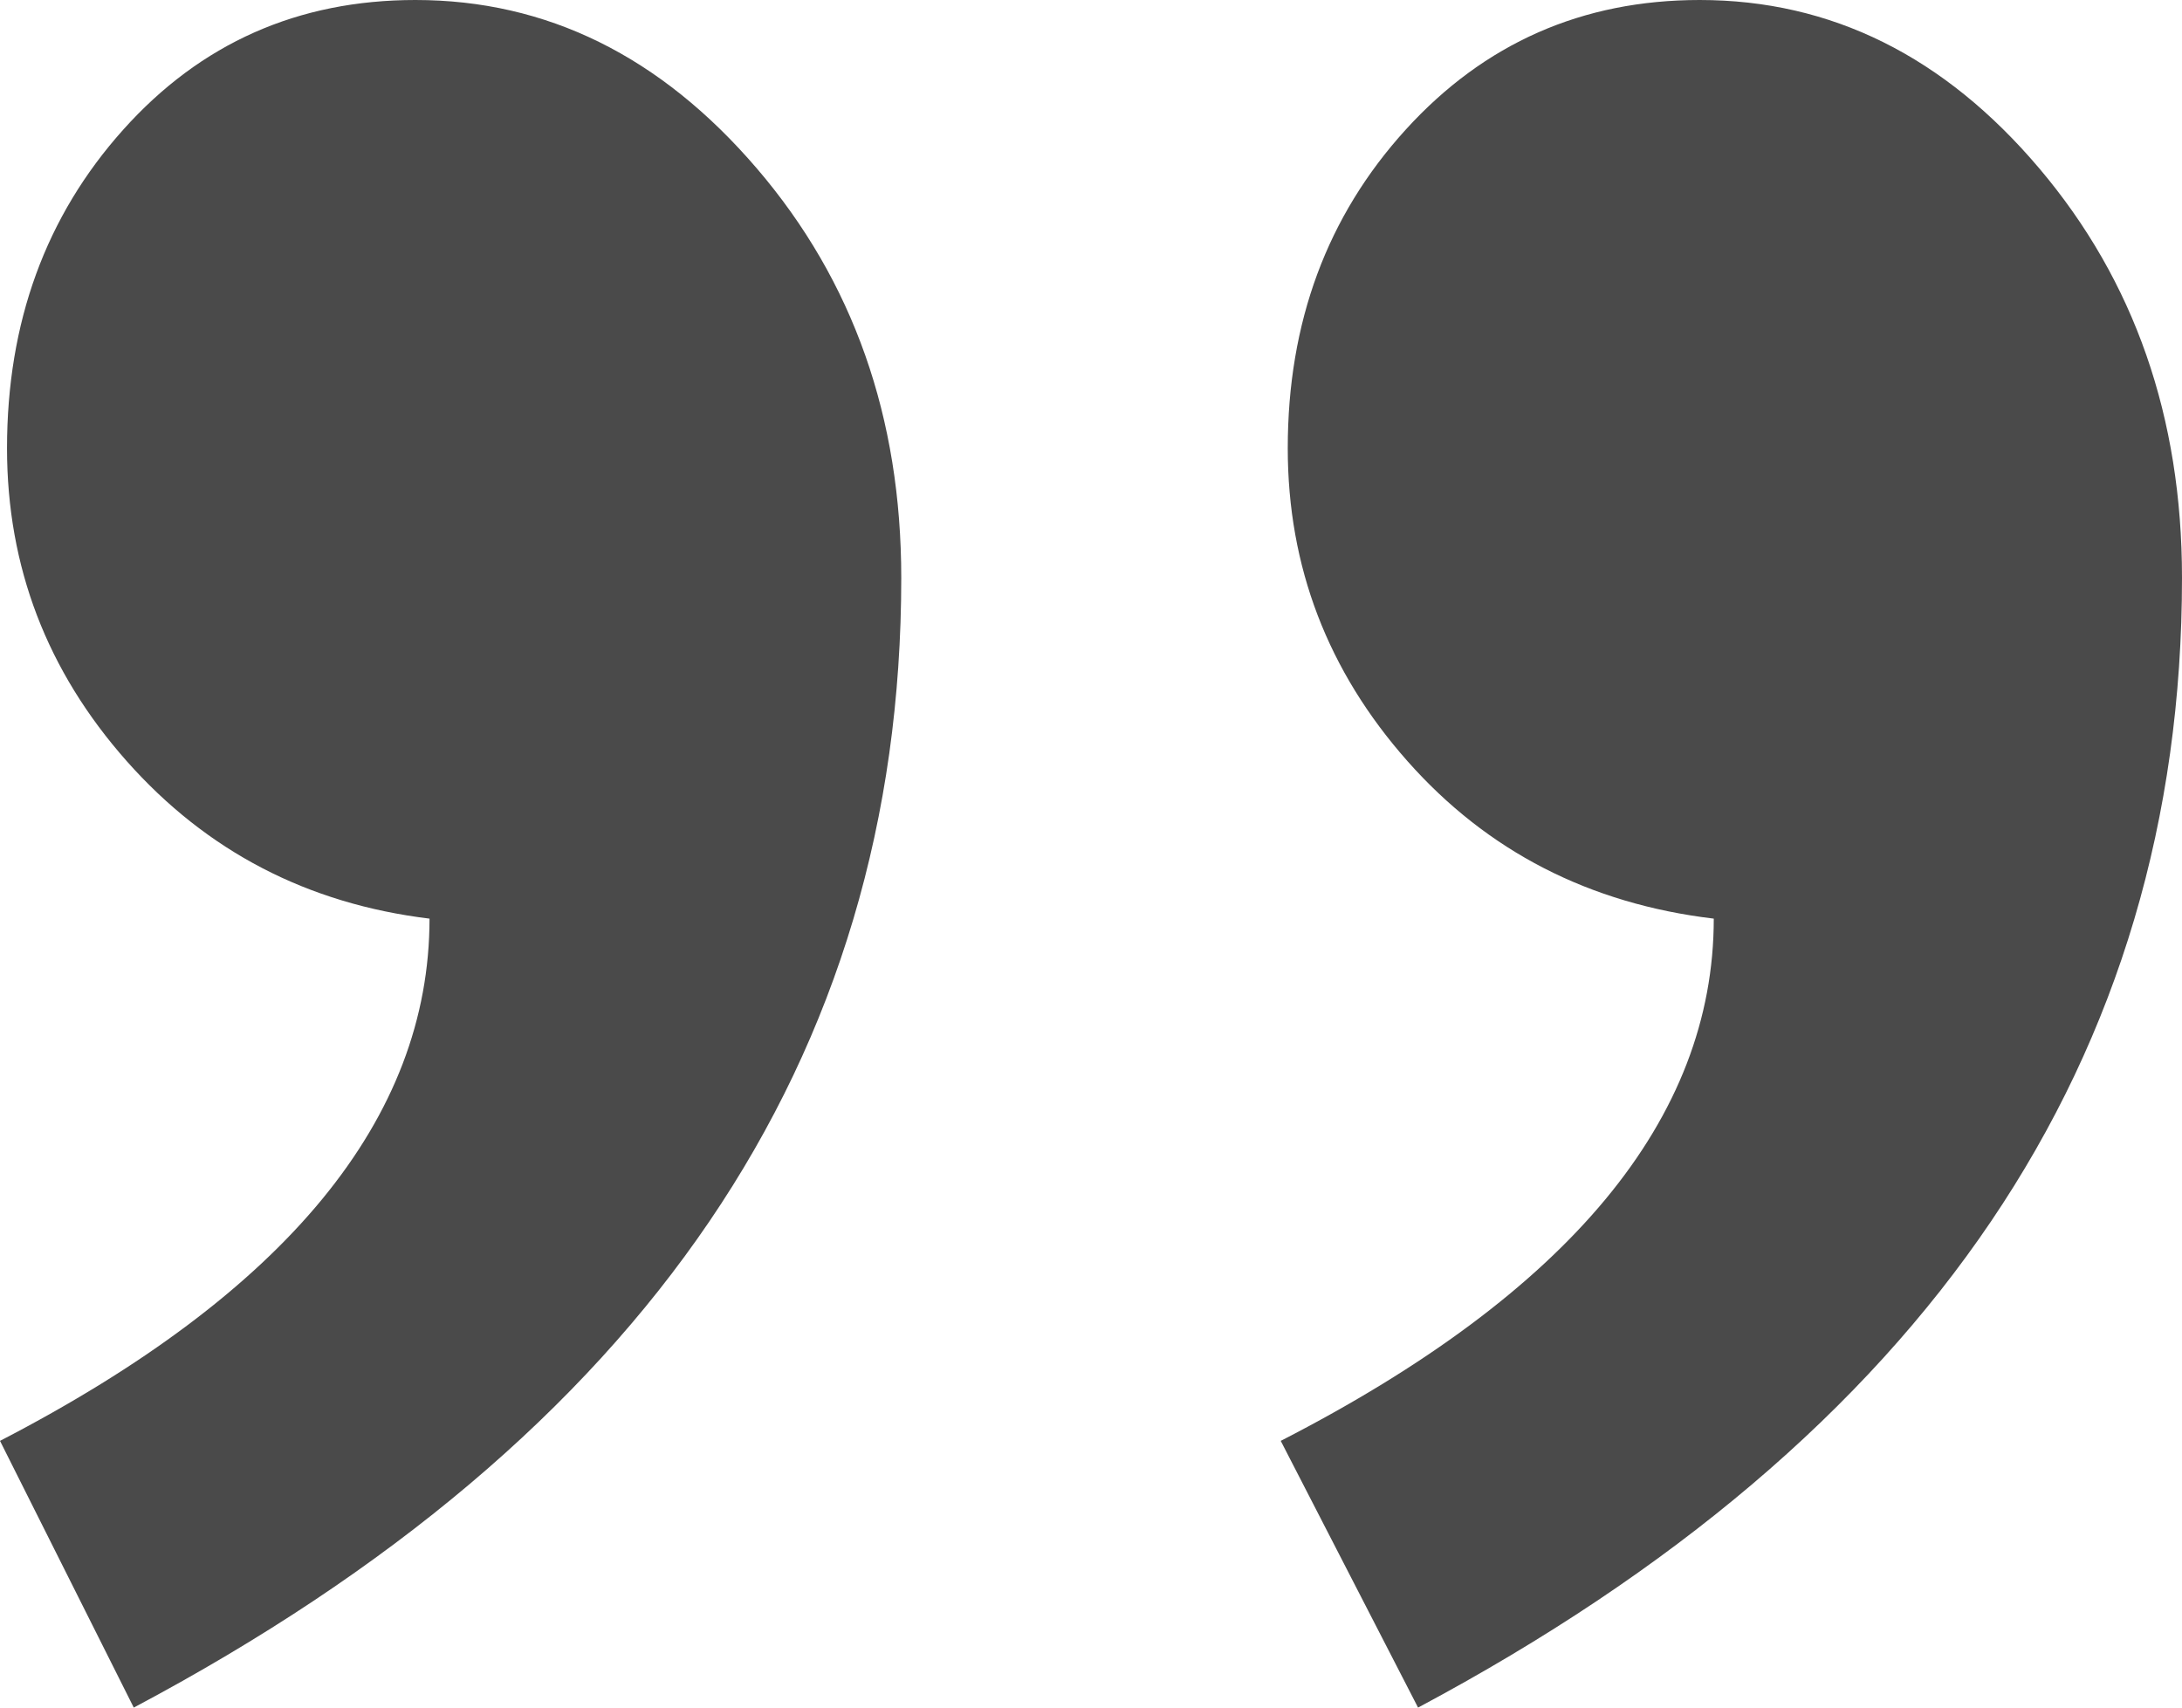
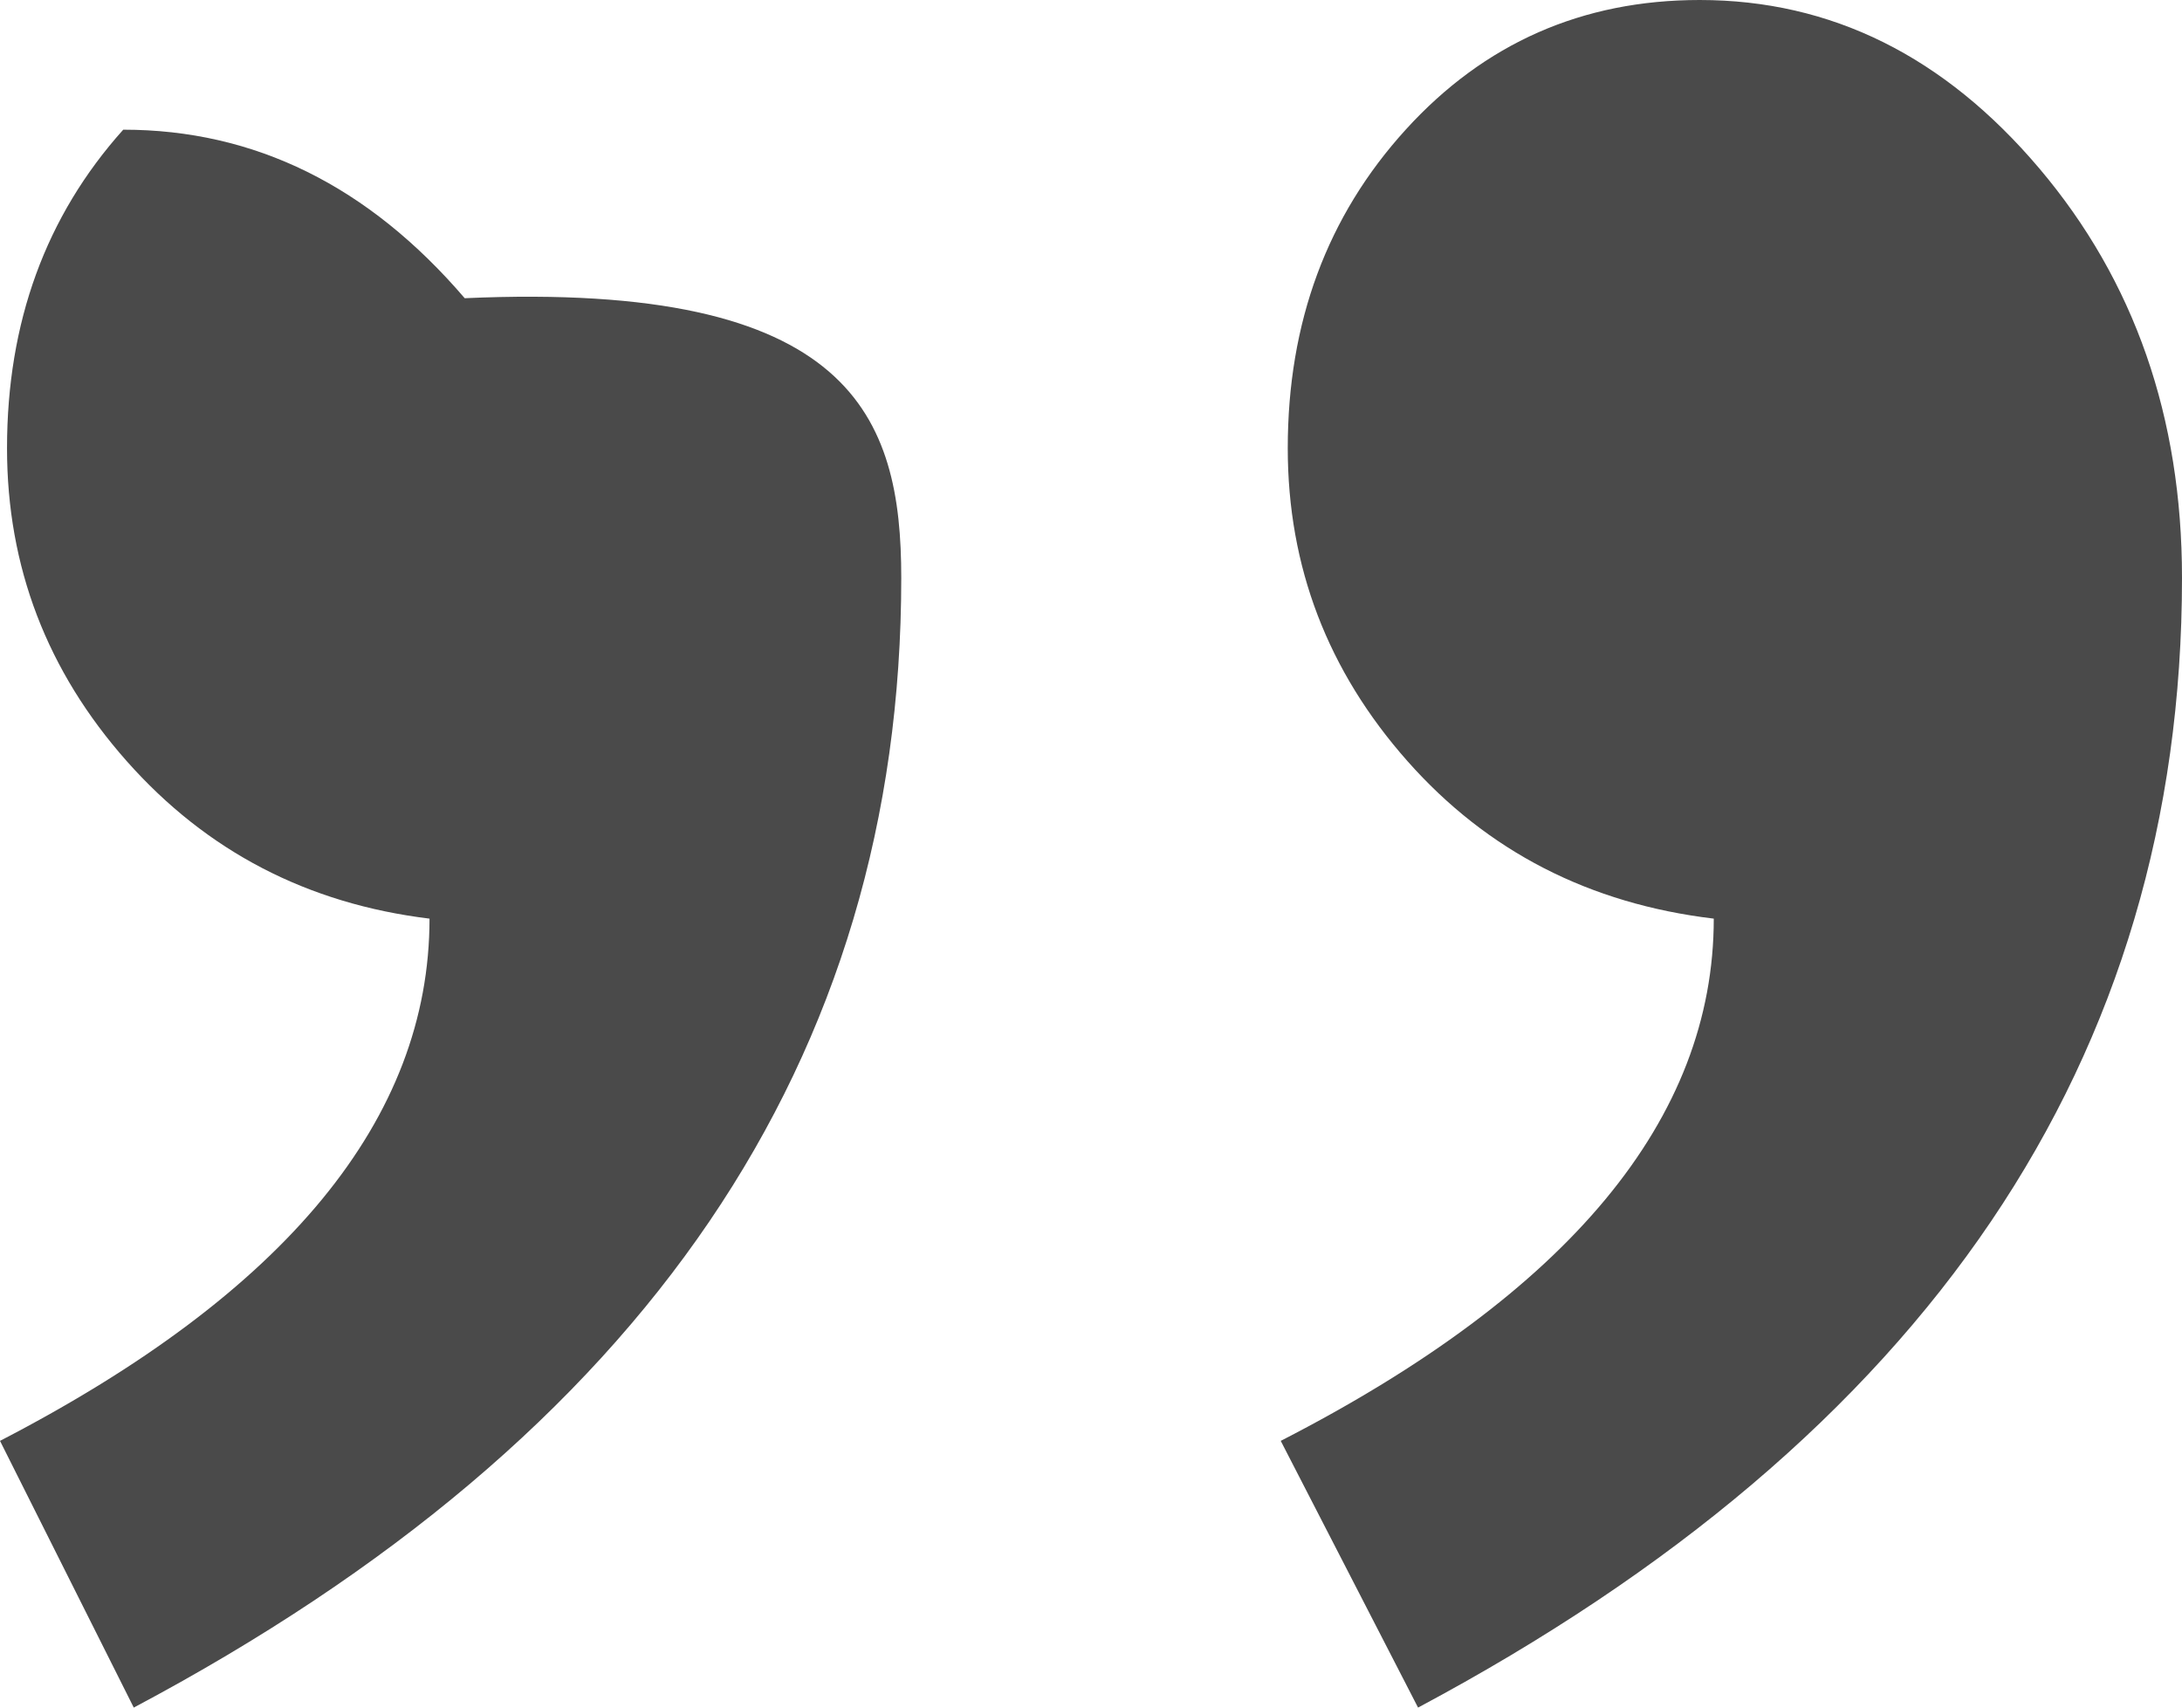
<svg xmlns="http://www.w3.org/2000/svg" width="46" height="36">
-   <path d="M0 30.377c6.036-3.123 9.055-6.793 9.055-11.01-2.573-.313-4.7-1.42-6.383-3.32C.99 14.148.148 11.949.148 9.45c0-2.655.817-4.894 2.45-6.716C4.23.911 6.284 0 8.758 0c2.77 0 5.17 1.184 7.199 3.553C17.986 5.922 19 8.798 19 12.183 19 22.333 13.607 30.272 2.82 36L0 30.377zm27 0c6.086-3.123 9.129-6.793 9.129-11.01-2.623-.313-4.775-1.42-6.457-3.32-1.682-1.9-2.524-4.099-2.524-6.598 0-2.655.83-4.894 2.487-6.716S33.358 0 35.832 0c2.77 0 5.158 1.184 7.162 3.553C44.998 5.922 46 8.798 46 12.183 46 22.333 40.632 30.272 29.895 36L27 30.377z" fill="#4A4A4A" fill-rule="evenodd" />
+   <path d="M0 30.377c6.036-3.123 9.055-6.793 9.055-11.01-2.573-.313-4.7-1.42-6.383-3.32C.99 14.148.148 11.949.148 9.45c0-2.655.817-4.894 2.45-6.716c2.77 0 5.17 1.184 7.199 3.553C17.986 5.922 19 8.798 19 12.183 19 22.333 13.607 30.272 2.82 36L0 30.377zm27 0c6.086-3.123 9.129-6.793 9.129-11.01-2.623-.313-4.775-1.42-6.457-3.32-1.682-1.9-2.524-4.099-2.524-6.598 0-2.655.83-4.894 2.487-6.716S33.358 0 35.832 0c2.77 0 5.158 1.184 7.162 3.553C44.998 5.922 46 8.798 46 12.183 46 22.333 40.632 30.272 29.895 36L27 30.377z" fill="#4A4A4A" fill-rule="evenodd" />
</svg>